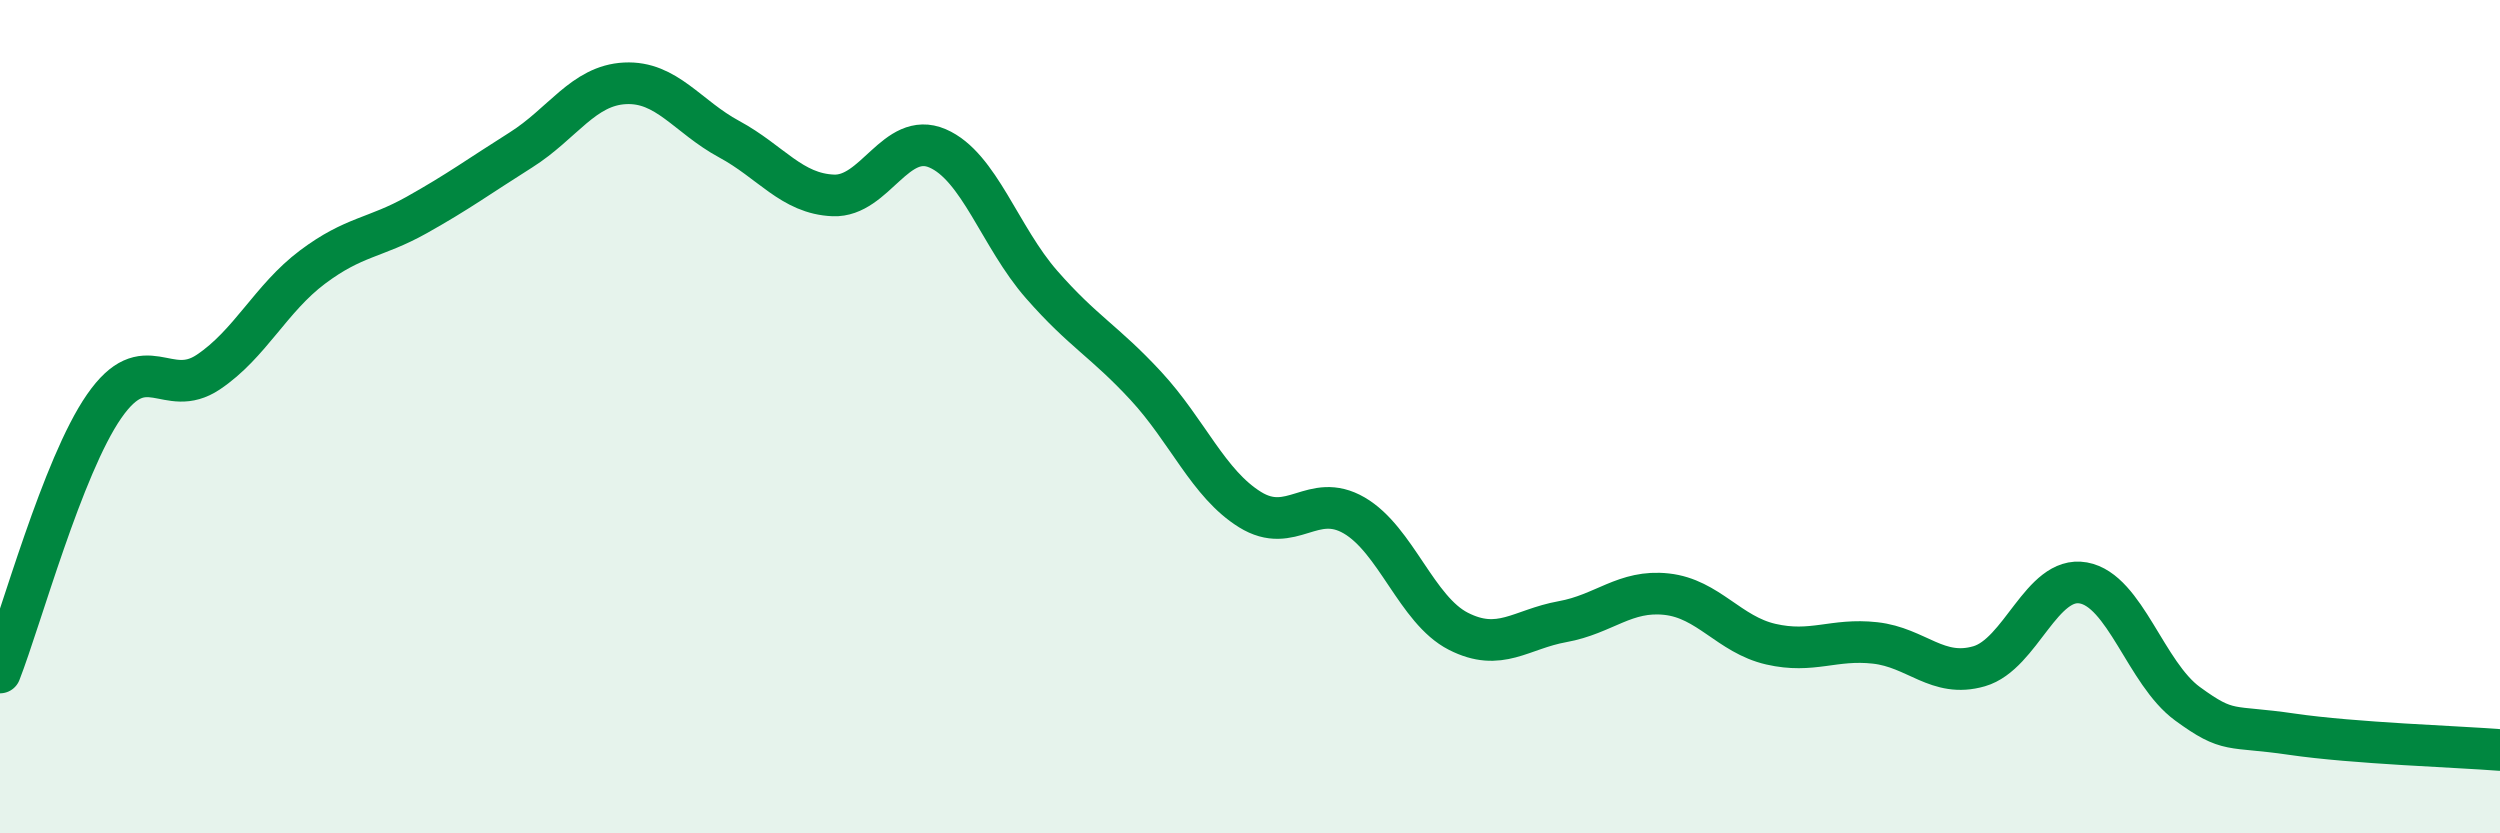
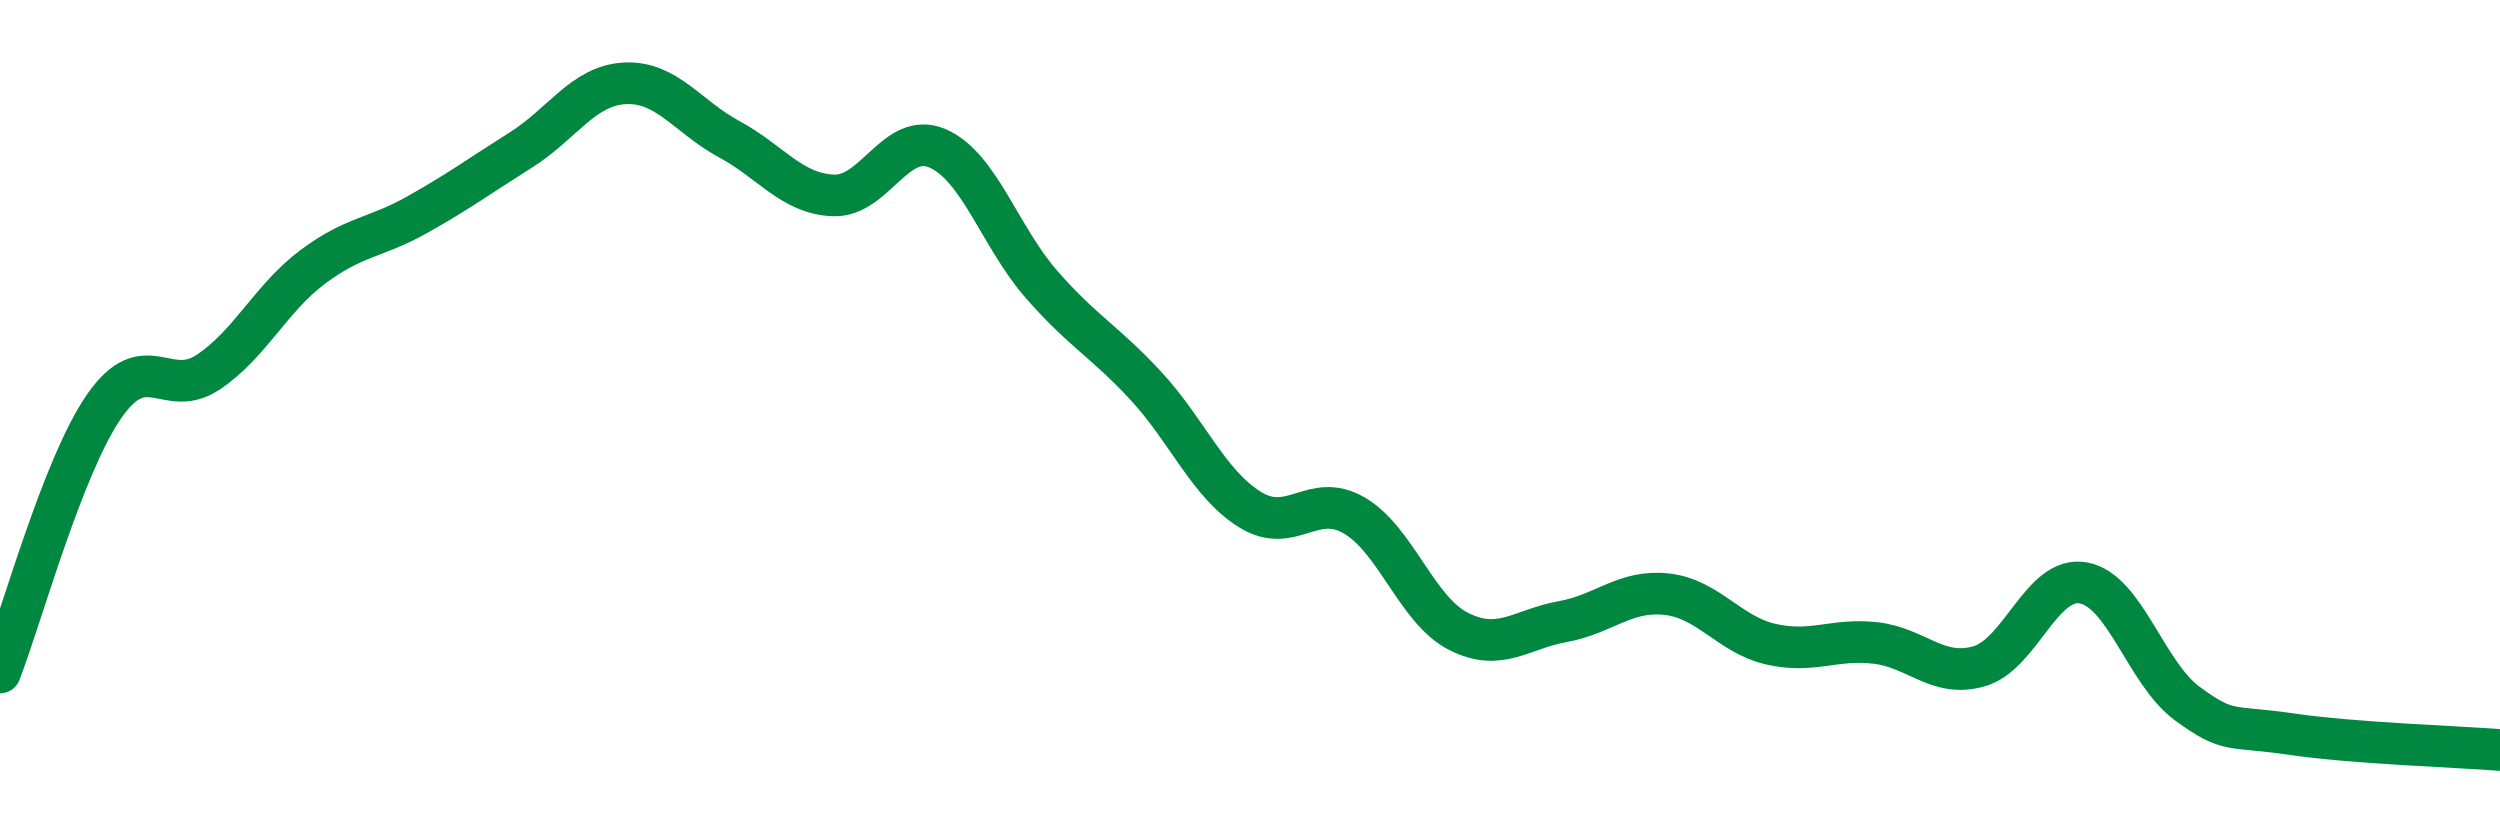
<svg xmlns="http://www.w3.org/2000/svg" width="60" height="20" viewBox="0 0 60 20">
-   <path d="M 0,16.14 C 0.5,14.86 1.5,11.19 2.5,9.75 C 3.5,8.31 4,9.6 5,8.93 C 6,8.26 6.5,7.16 7.5,6.41 C 8.5,5.66 9,5.72 10,5.16 C 11,4.6 11.5,4.23 12.5,3.6 C 13.5,2.97 14,2.05 15,2 C 16,1.95 16.5,2.8 17.5,3.34 C 18.5,3.88 19,4.65 20,4.69 C 21,4.73 21.5,3.13 22.5,3.56 C 23.5,3.99 24,5.69 25,6.83 C 26,7.97 26.5,8.18 27.5,9.26 C 28.5,10.34 29,11.61 30,12.23 C 31,12.85 31.5,11.79 32.5,12.37 C 33.5,12.95 34,14.64 35,15.15 C 36,15.66 36.5,15.1 37.5,14.92 C 38.5,14.74 39,14.15 40,14.26 C 41,14.37 41.5,15.23 42.5,15.46 C 43.5,15.69 44,15.32 45,15.43 C 46,15.54 46.5,16.28 47.5,15.99 C 48.5,15.7 49,13.81 50,13.99 C 51,14.17 51.5,16.16 52.5,16.89 C 53.5,17.62 53.5,17.4 55,17.62 C 56.5,17.84 59,17.92 60,18L60 20L0 20Z" fill="#008740" opacity="0.1" stroke-linecap="round" stroke-linejoin="round" />
  <path d="M 0,16.14 C 0.5,14.86 1.5,11.19 2.5,9.75 C 3.5,8.31 4,9.6 5,8.93 C 6,8.26 6.5,7.16 7.5,6.41 C 8.5,5.66 9,5.72 10,5.16 C 11,4.6 11.5,4.23 12.5,3.6 C 13.5,2.97 14,2.05 15,2 C 16,1.95 16.5,2.8 17.5,3.34 C 18.5,3.88 19,4.65 20,4.69 C 21,4.73 21.5,3.13 22.5,3.56 C 23.5,3.99 24,5.69 25,6.83 C 26,7.97 26.5,8.18 27.5,9.26 C 28.5,10.34 29,11.61 30,12.23 C 31,12.85 31.5,11.79 32.5,12.37 C 33.5,12.95 34,14.64 35,15.15 C 36,15.66 36.5,15.1 37.5,14.92 C 38.5,14.74 39,14.15 40,14.26 C 41,14.37 41.5,15.23 42.5,15.46 C 43.5,15.69 44,15.32 45,15.43 C 46,15.54 46.5,16.28 47.5,15.99 C 48.5,15.7 49,13.81 50,13.99 C 51,14.17 51.5,16.16 52.5,16.89 C 53.5,17.62 53.5,17.4 55,17.62 C 56.5,17.84 59,17.92 60,18" stroke="#008740" stroke-width="1" fill="none" stroke-linecap="round" stroke-linejoin="round" />
</svg>